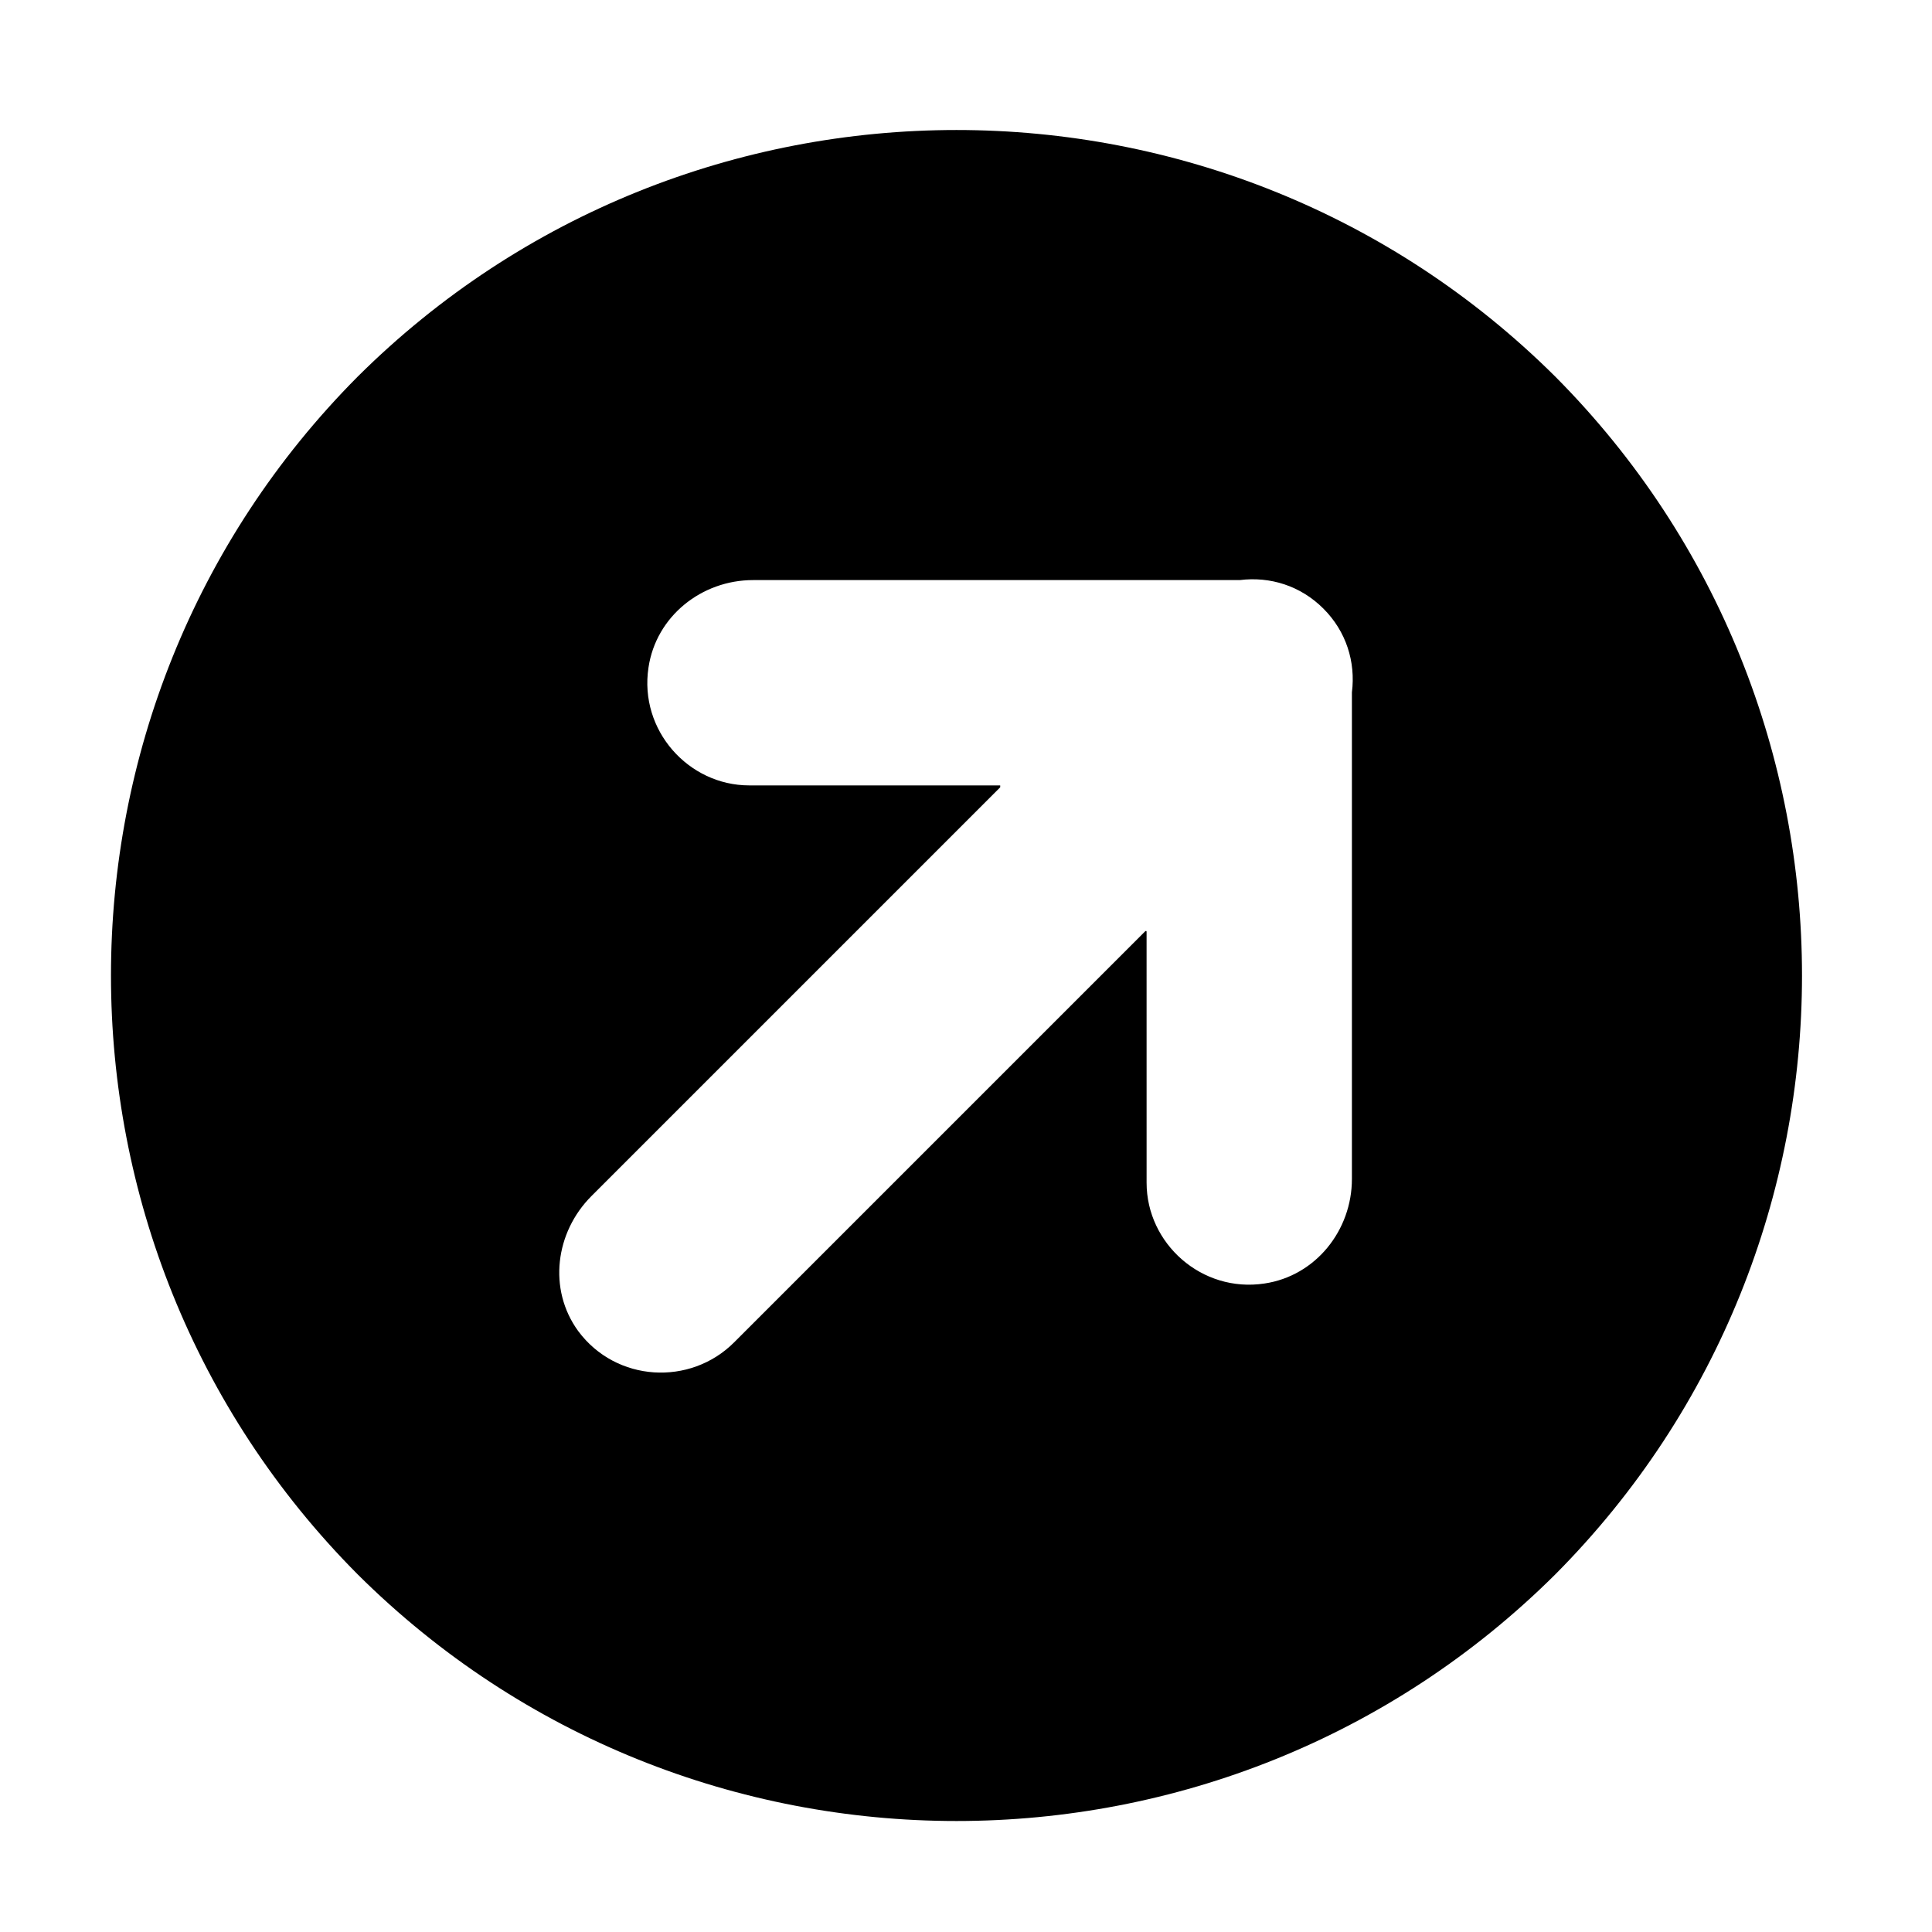
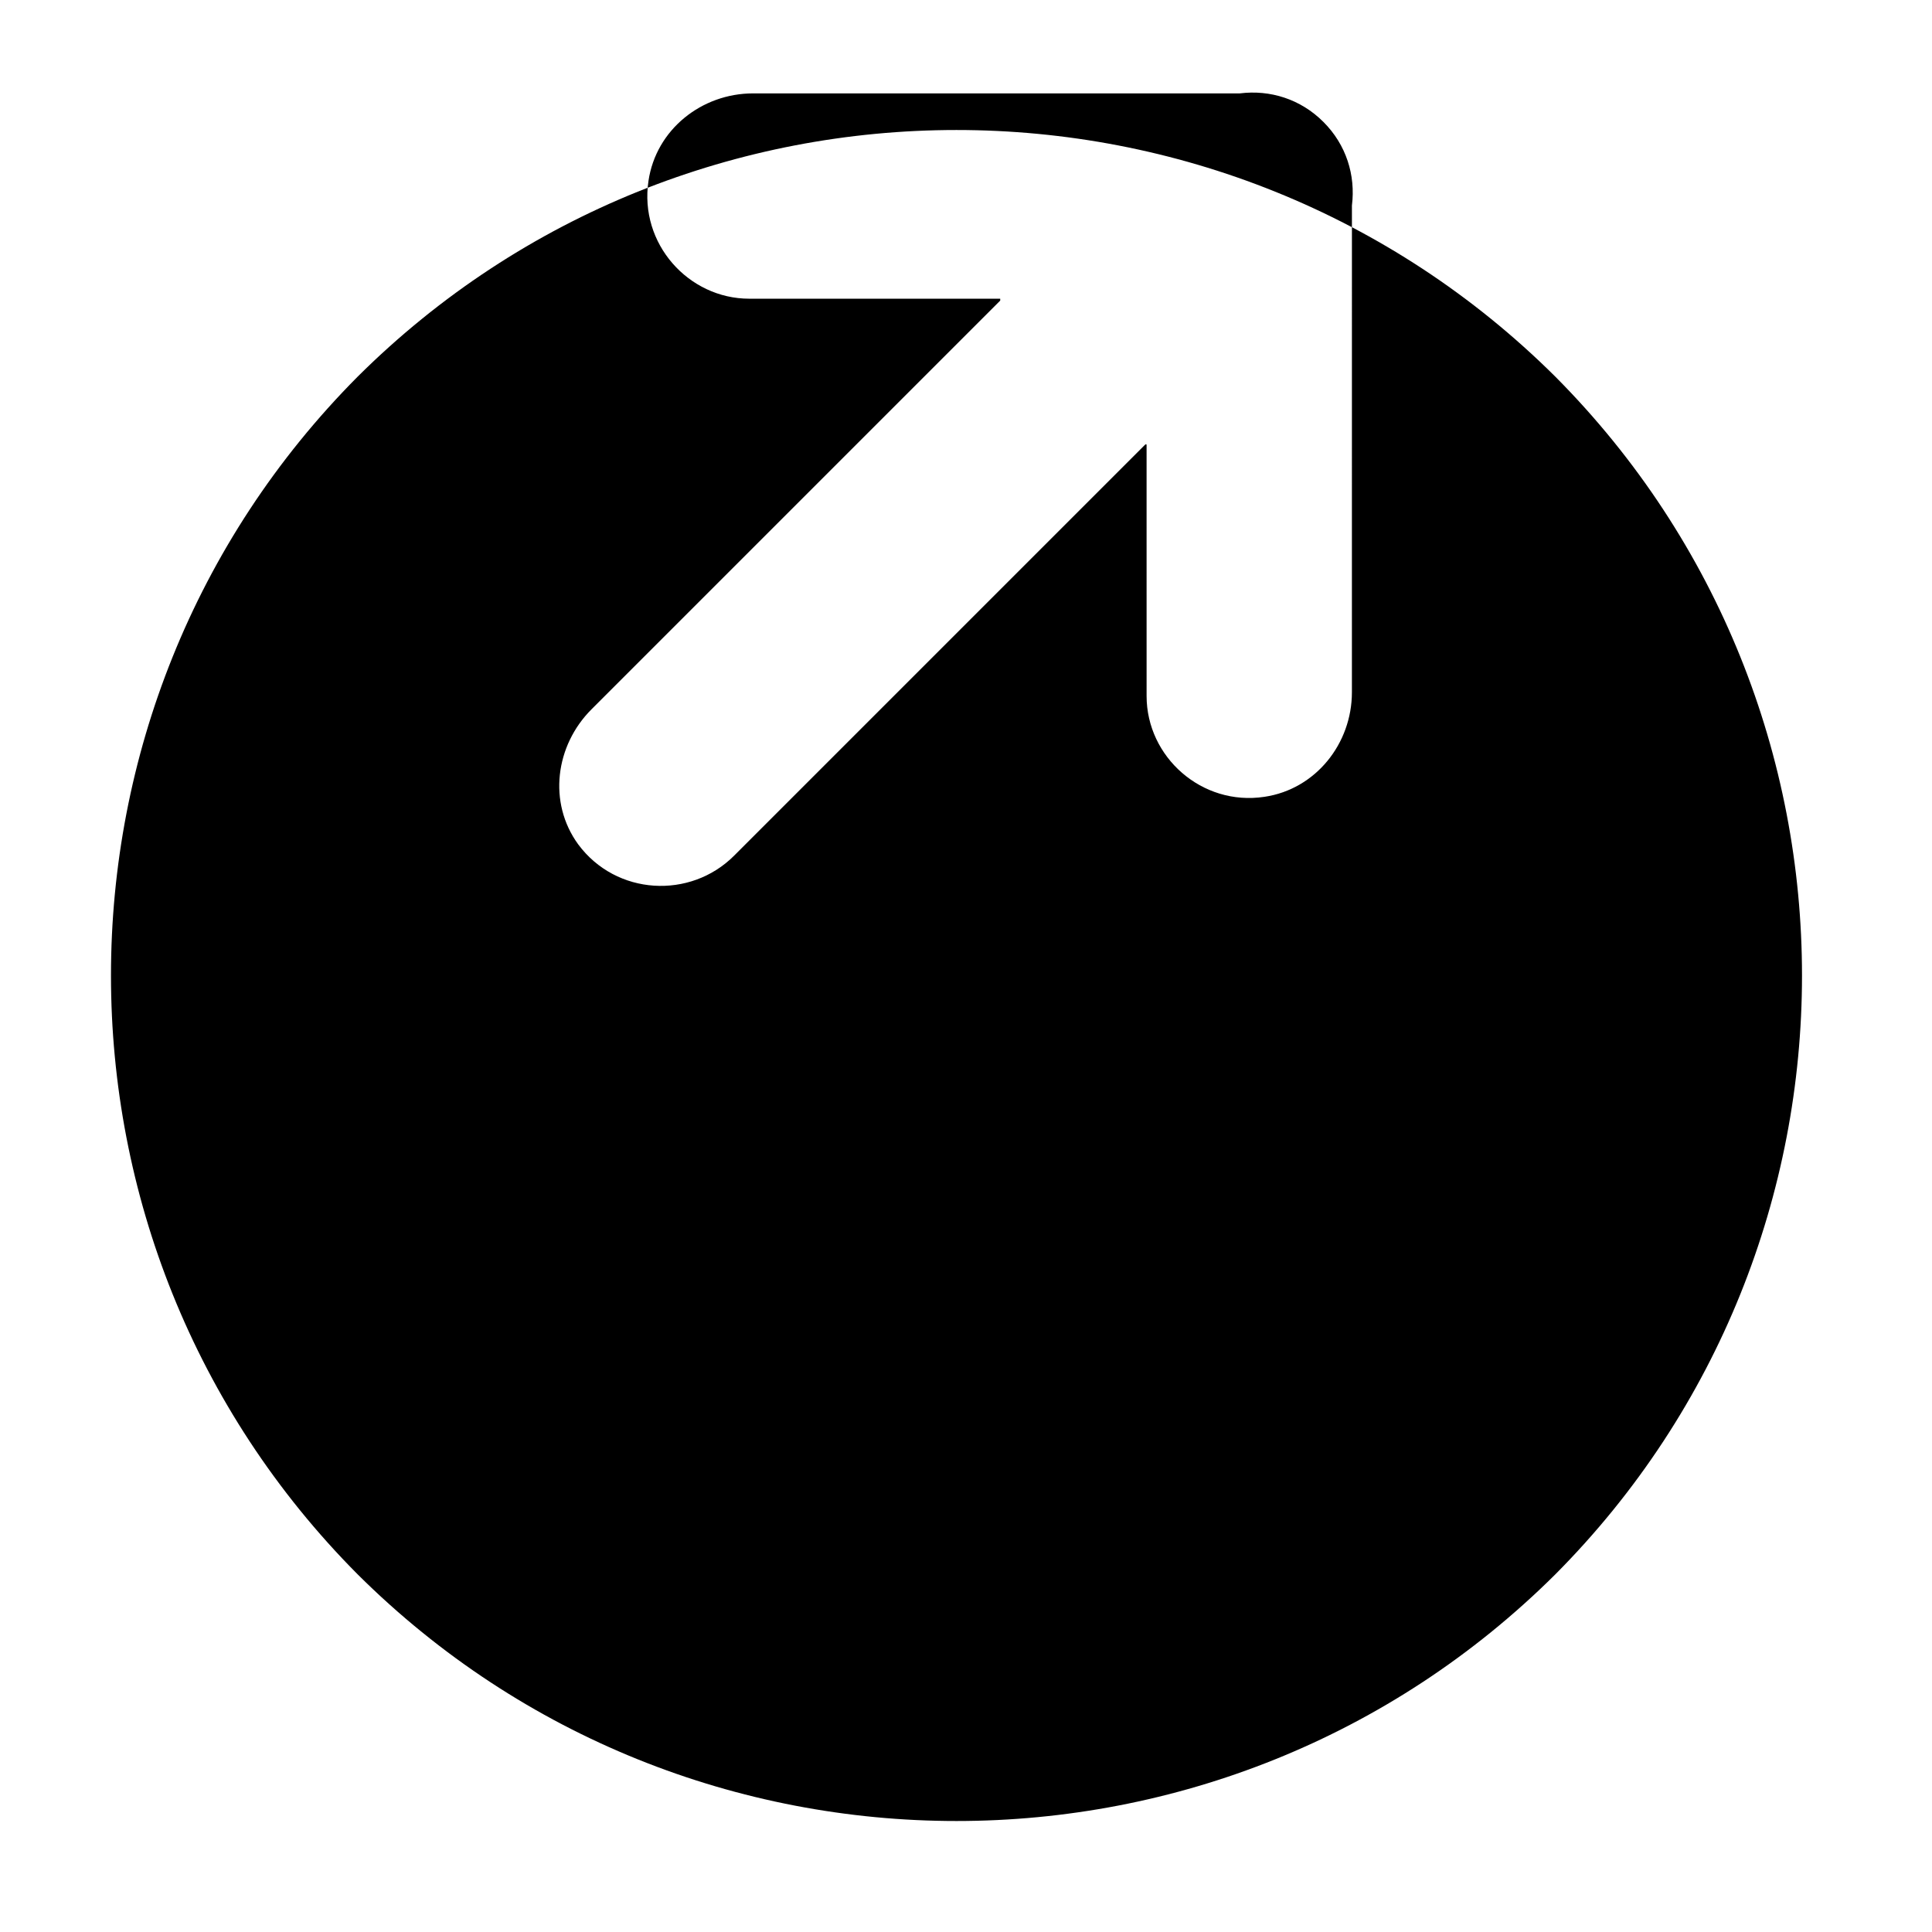
<svg xmlns="http://www.w3.org/2000/svg" fill="#000000" width="800px" height="800px" version="1.1" viewBox="144 144 512 512">
-   <path d="m238.78 243.82c-87.16 87.664-87.16 229.74 0 317.4 87.66 87.156 229.73 87.156 317.4 0 87.16-87.664 87.16-229.74 0-317.4-87.664-87.156-229.74-87.156-317.4 0zm263.49 83.633v128.98c0 13.602-9.574 25.695-23.176 27.711-16.625 2.519-31.234-10.578-31.234-26.703l-0.004-66.504s0-0.504-0.504 0l-108.82 108.82c-11.586 11.586-31.234 10.578-41.312-3.023-8.062-11.082-6.047-26.199 3.527-35.77l108.32-108.32v-0.504h-66.508c-16.121 0-29.223-14.609-26.703-31.234 2.016-13.602 14.105-23.176 27.711-23.176h128.98c8.062-1.008 16.121 1.512 22.168 7.559 6.047 6.043 8.566 14.105 7.559 22.164z" />
+   <path d="m238.78 243.82c-87.16 87.664-87.16 229.74 0 317.4 87.66 87.156 229.73 87.156 317.4 0 87.16-87.664 87.16-229.74 0-317.4-87.664-87.156-229.74-87.156-317.4 0zm263.49 83.633c0 13.602-9.574 25.695-23.176 27.711-16.625 2.519-31.234-10.578-31.234-26.703l-0.004-66.504s0-0.504-0.504 0l-108.82 108.82c-11.586 11.586-31.234 10.578-41.312-3.023-8.062-11.082-6.047-26.199 3.527-35.77l108.32-108.32v-0.504h-66.508c-16.121 0-29.223-14.609-26.703-31.234 2.016-13.602 14.105-23.176 27.711-23.176h128.98c8.062-1.008 16.121 1.512 22.168 7.559 6.047 6.043 8.566 14.105 7.559 22.164z" />
</svg>